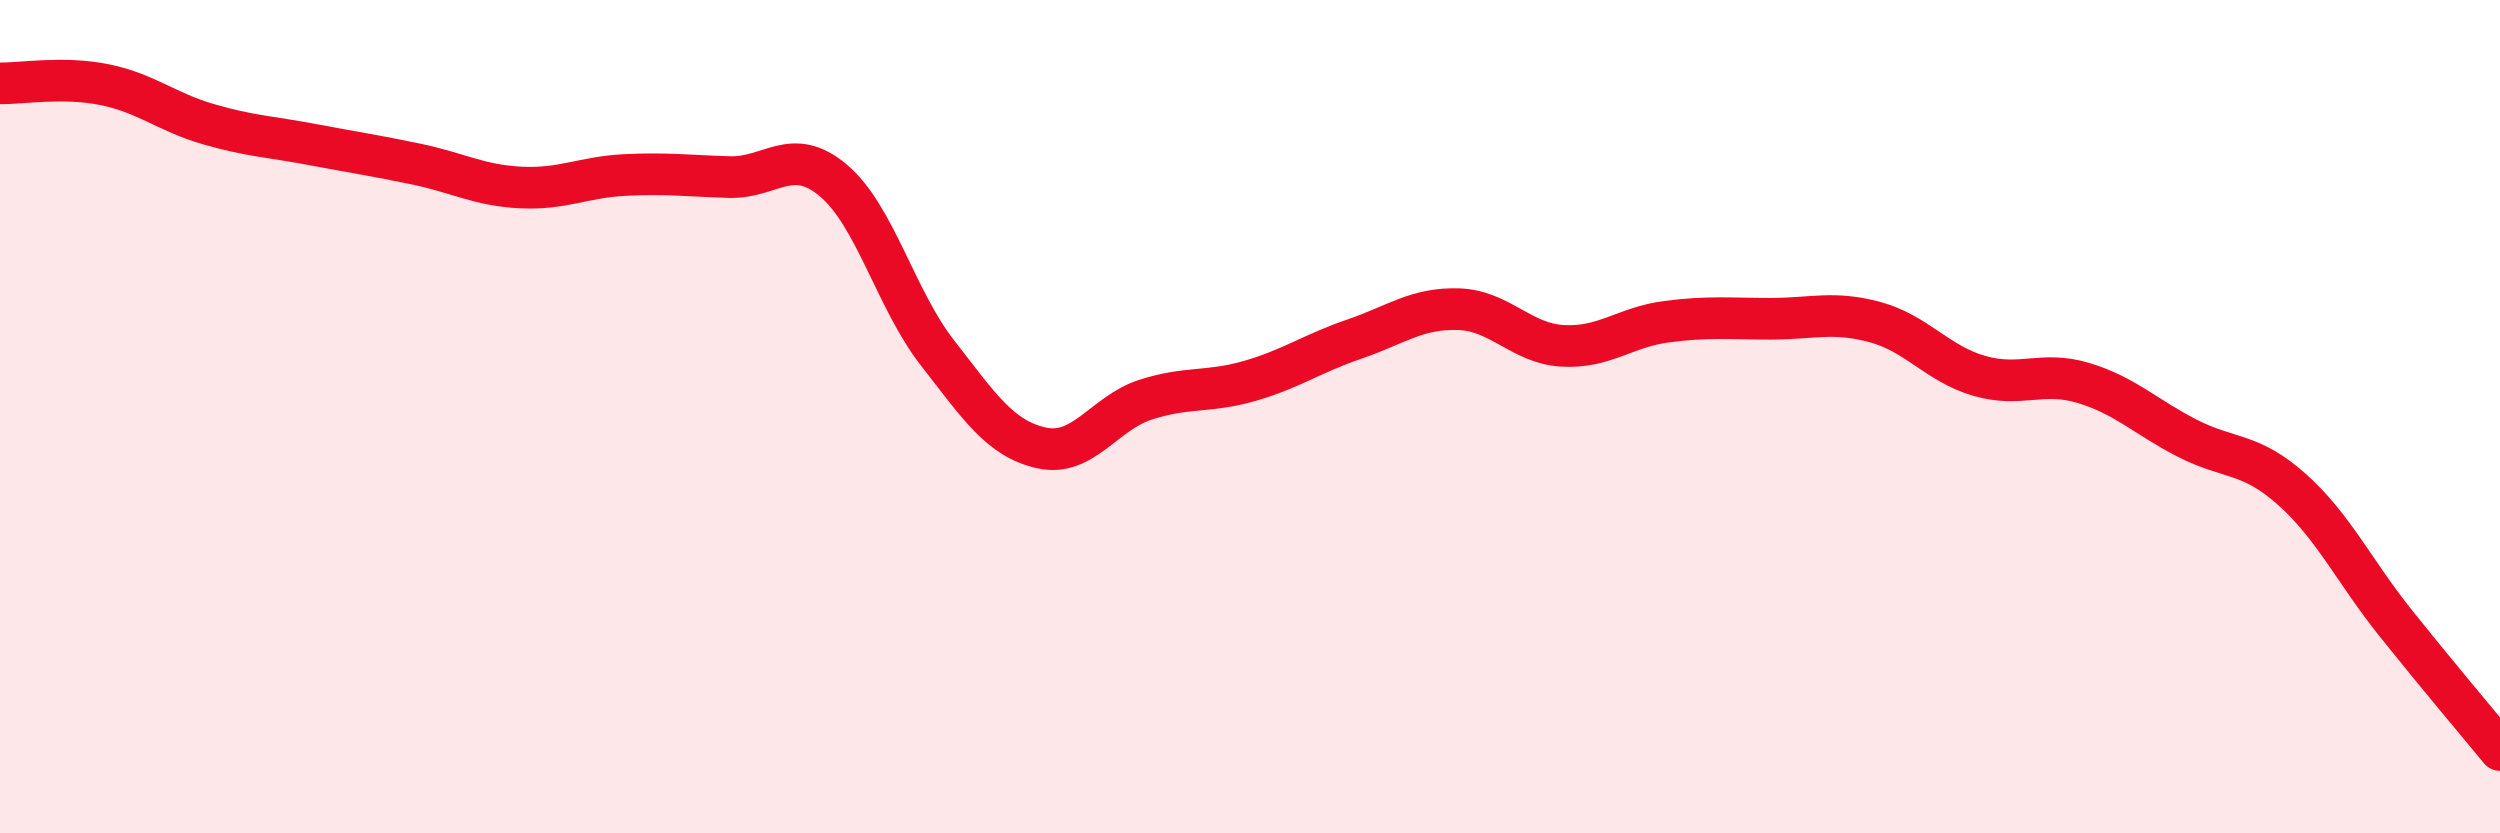
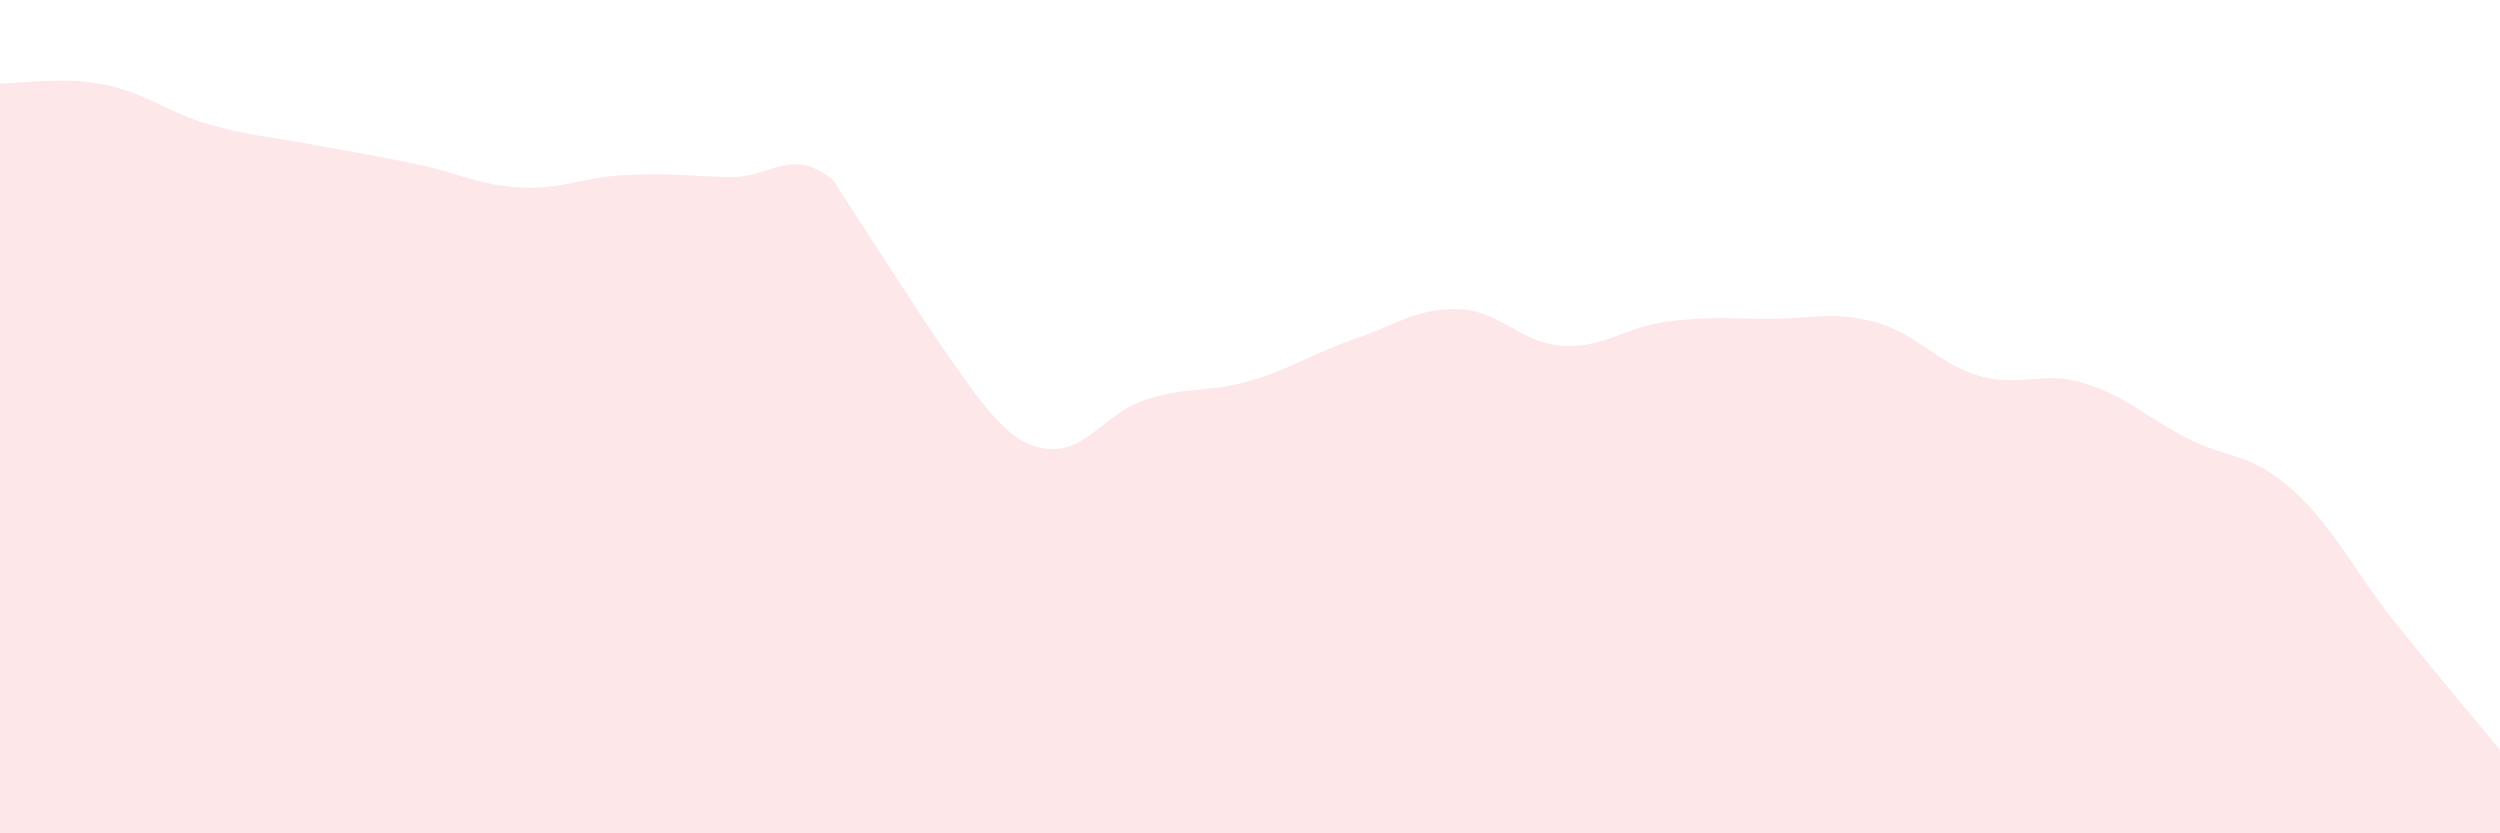
<svg xmlns="http://www.w3.org/2000/svg" width="60" height="20" viewBox="0 0 60 20">
-   <path d="M 0,2 C 0.5,2.01 1.5,1.83 2.5,2.03 C 3.5,2.23 4,2.69 5,2.98 C 6,3.27 6.5,3.28 7.5,3.47 C 8.5,3.66 9,3.73 10,3.94 C 11,4.15 11.5,4.45 12.5,4.5 C 13.5,4.55 14,4.25 15,4.2 C 16,4.15 16.5,4.22 17.5,4.25 C 18.5,4.28 19,3.49 20,4.33 C 21,5.17 21.5,7.19 22.5,8.47 C 23.5,9.75 24,10.53 25,10.75 C 26,10.97 26.5,9.91 27.5,9.59 C 28.5,9.27 29,9.43 30,9.14 C 31,8.85 31.5,8.48 32.5,8.14 C 33.5,7.8 34,7.39 35,7.42 C 36,7.45 36.5,8.24 37.5,8.3 C 38.5,8.36 39,7.85 40,7.72 C 41,7.59 41.5,7.65 42.5,7.65 C 43.5,7.65 44,7.46 45,7.73 C 46,8 46.5,8.73 47.5,9.02 C 48.5,9.31 49,8.89 50,9.19 C 51,9.49 51.5,10.01 52.5,10.52 C 53.5,11.03 54,10.85 55,11.74 C 56,12.63 56.5,13.71 57.5,14.96 C 58.5,16.21 59.5,17.39 60,18L60 20L0 20Z" fill="#EB0A25" opacity="0.1" stroke-linecap="round" stroke-linejoin="round" />
-   <path d="M 0,2 C 0.5,2.01 1.5,1.83 2.5,2.03 C 3.5,2.23 4,2.69 5,2.98 C 6,3.27 6.5,3.28 7.5,3.47 C 8.5,3.66 9,3.73 10,3.94 C 11,4.15 11.5,4.45 12.5,4.5 C 13.5,4.55 14,4.25 15,4.2 C 16,4.15 16.5,4.22 17.5,4.25 C 18.5,4.28 19,3.49 20,4.33 C 21,5.17 21.5,7.19 22.5,8.47 C 23.5,9.75 24,10.53 25,10.75 C 26,10.97 26.5,9.91 27.5,9.59 C 28.5,9.27 29,9.43 30,9.14 C 31,8.85 31.5,8.48 32.5,8.14 C 33.5,7.8 34,7.39 35,7.42 C 36,7.45 36.5,8.24 37.5,8.3 C 38.5,8.36 39,7.85 40,7.72 C 41,7.59 41.5,7.65 42.5,7.65 C 43.5,7.65 44,7.46 45,7.73 C 46,8 46.5,8.73 47.5,9.02 C 48.5,9.31 49,8.89 50,9.19 C 51,9.49 51.5,10.01 52.5,10.52 C 53.5,11.03 54,10.85 55,11.74 C 56,12.63 56.5,13.71 57.5,14.96 C 58.5,16.21 59.5,17.39 60,18" stroke="#EB0A25" stroke-width="1" fill="none" stroke-linecap="round" stroke-linejoin="round" />
+   <path d="M 0,2 C 0.5,2.01 1.5,1.83 2.5,2.03 C 3.5,2.23 4,2.69 5,2.98 C 6,3.27 6.5,3.28 7.5,3.47 C 8.5,3.66 9,3.73 10,3.94 C 11,4.15 11.5,4.45 12.5,4.5 C 13.5,4.55 14,4.25 15,4.2 C 16,4.15 16.5,4.22 17.5,4.25 C 18.5,4.28 19,3.49 20,4.33 C 23.5,9.75 24,10.53 25,10.75 C 26,10.97 26.5,9.91 27.5,9.59 C 28.5,9.27 29,9.43 30,9.14 C 31,8.85 31.5,8.48 32.5,8.14 C 33.5,7.8 34,7.39 35,7.42 C 36,7.45 36.5,8.24 37.5,8.3 C 38.5,8.36 39,7.85 40,7.72 C 41,7.59 41.5,7.65 42.5,7.65 C 43.5,7.65 44,7.46 45,7.73 C 46,8 46.5,8.73 47.5,9.02 C 48.5,9.31 49,8.89 50,9.19 C 51,9.49 51.5,10.01 52.5,10.52 C 53.5,11.03 54,10.85 55,11.74 C 56,12.63 56.5,13.71 57.5,14.96 C 58.5,16.21 59.5,17.39 60,18L60 20L0 20Z" fill="#EB0A25" opacity="0.1" stroke-linecap="round" stroke-linejoin="round" />
</svg>